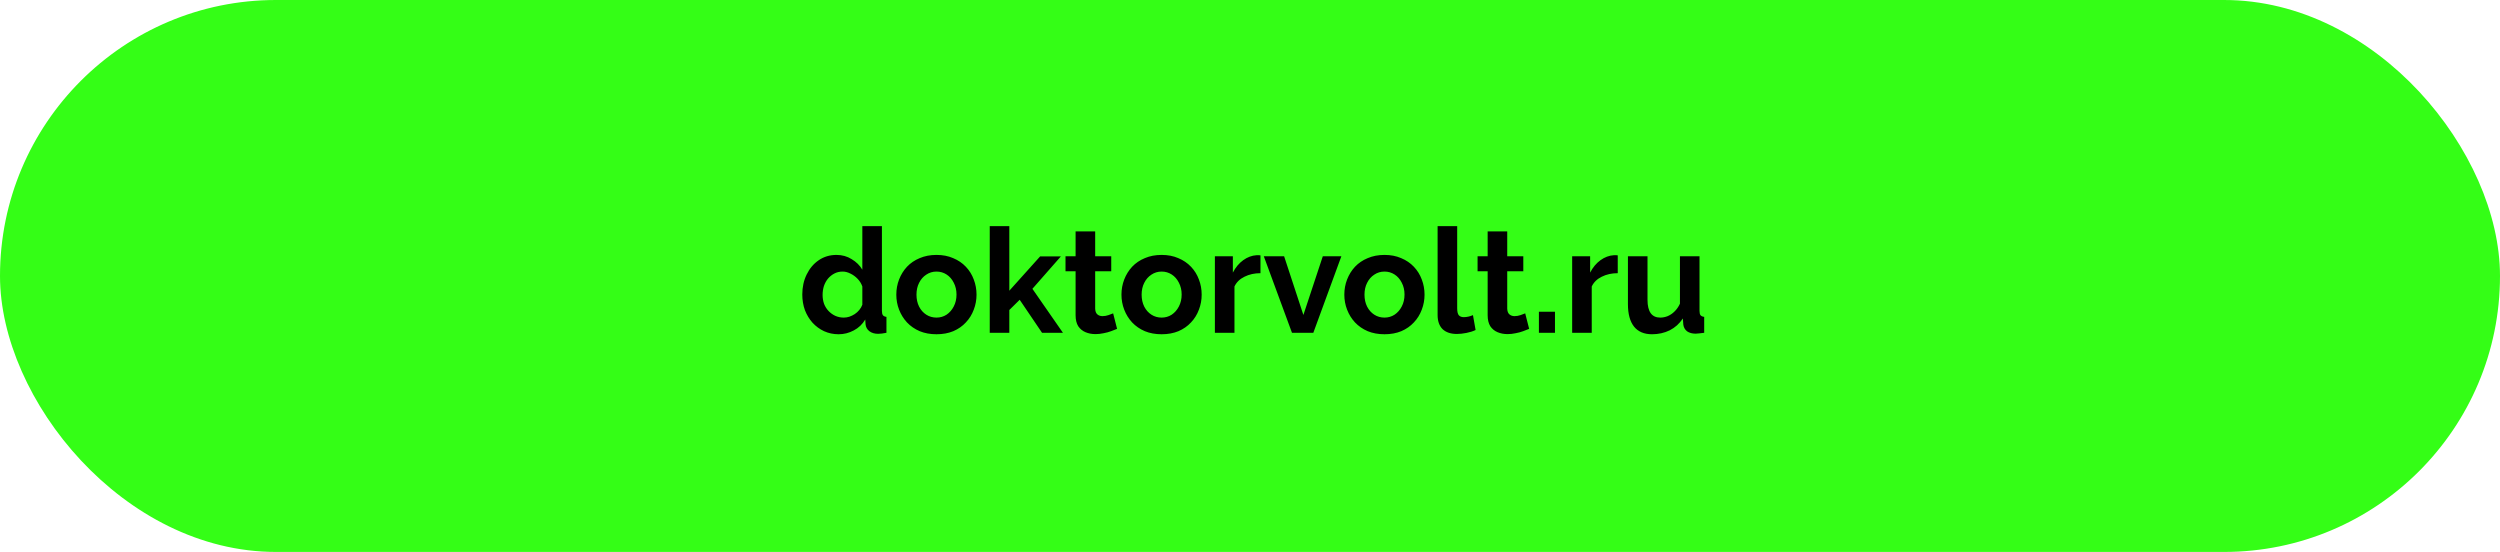
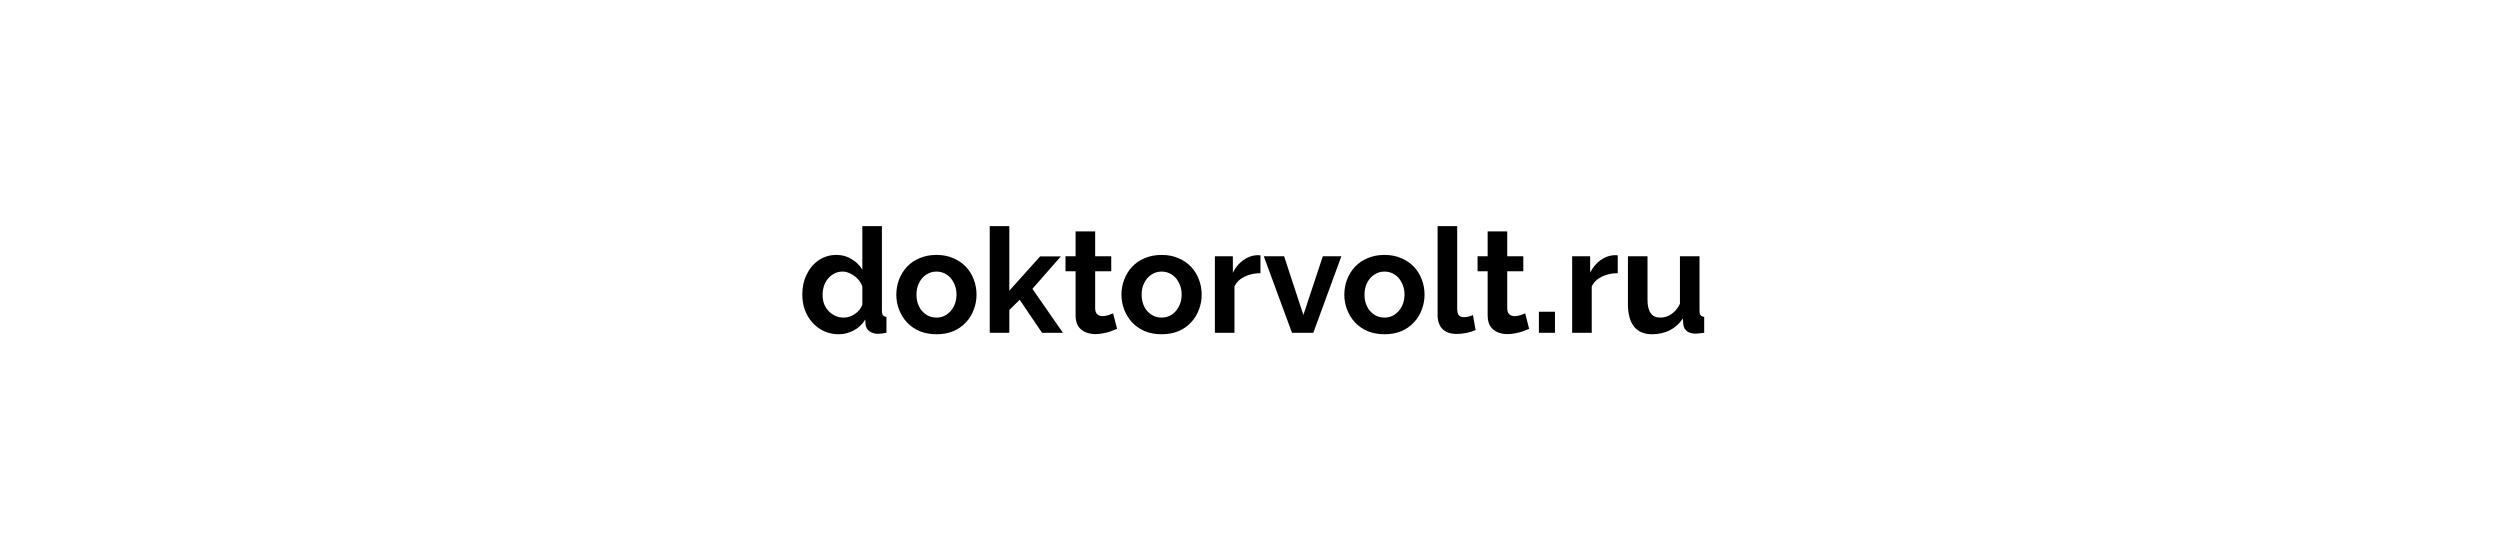
<svg xmlns="http://www.w3.org/2000/svg" width="308" height="68" viewBox="0 0 308 68" fill="none">
-   <rect width="308" height="68" rx="34" fill="#34FE16" />
-   <path d="M98.842 36.284C98.842 35.372 99.022 34.55 99.382 33.818C99.742 33.074 100.24 32.486 100.876 32.054C101.512 31.622 102.238 31.406 103.054 31.406C103.75 31.406 104.374 31.58 104.926 31.928C105.49 32.264 105.928 32.696 106.24 33.224V27.86H108.652V38.3C108.652 38.552 108.694 38.732 108.778 38.84C108.862 38.948 109.006 39.014 109.21 39.038V41C108.79 41.084 108.448 41.126 108.184 41.126C107.752 41.126 107.392 41.018 107.104 40.802C106.828 40.586 106.672 40.304 106.636 39.956L106.6 39.362C106.252 39.95 105.778 40.4 105.178 40.712C104.59 41.024 103.972 41.18 103.324 41.18C102.676 41.18 102.076 41.054 101.524 40.802C100.984 40.55 100.51 40.202 100.102 39.758C99.706 39.314 99.394 38.798 99.166 38.21C98.95 37.61 98.842 36.968 98.842 36.284ZM106.24 37.544V35.294C106.12 34.946 105.928 34.634 105.664 34.358C105.4 34.082 105.106 33.866 104.782 33.71C104.458 33.542 104.134 33.458 103.81 33.458C103.438 33.458 103.102 33.536 102.802 33.692C102.502 33.848 102.238 34.058 102.01 34.322C101.794 34.586 101.626 34.892 101.506 35.24C101.398 35.588 101.344 35.954 101.344 36.338C101.344 36.722 101.404 37.088 101.524 37.436C101.656 37.772 101.842 38.066 102.082 38.318C102.322 38.57 102.598 38.768 102.91 38.912C103.234 39.056 103.582 39.128 103.954 39.128C104.182 39.128 104.41 39.092 104.638 39.02C104.878 38.936 105.1 38.828 105.304 38.696C105.52 38.552 105.706 38.384 105.862 38.192C106.03 37.988 106.156 37.772 106.24 37.544ZM115.376 41.18C114.608 41.18 113.918 41.054 113.306 40.802C112.694 40.538 112.172 40.178 111.74 39.722C111.32 39.266 110.996 38.744 110.768 38.156C110.54 37.568 110.426 36.95 110.426 36.302C110.426 35.642 110.54 35.018 110.768 34.43C110.996 33.842 111.32 33.32 111.74 32.864C112.172 32.408 112.694 32.054 113.306 31.802C113.918 31.538 114.608 31.406 115.376 31.406C116.144 31.406 116.828 31.538 117.428 31.802C118.04 32.054 118.562 32.408 118.994 32.864C119.426 33.32 119.75 33.842 119.966 34.43C120.194 35.018 120.308 35.642 120.308 36.302C120.308 36.95 120.194 37.568 119.966 38.156C119.75 38.744 119.426 39.266 118.994 39.722C118.574 40.178 118.058 40.538 117.446 40.802C116.834 41.054 116.144 41.18 115.376 41.18ZM112.91 36.302C112.91 36.854 113.018 37.346 113.234 37.778C113.45 38.198 113.744 38.528 114.116 38.768C114.488 39.008 114.908 39.128 115.376 39.128C115.832 39.128 116.246 39.008 116.618 38.768C116.99 38.516 117.284 38.18 117.5 37.76C117.728 37.328 117.842 36.836 117.842 36.284C117.842 35.744 117.728 35.258 117.5 34.826C117.284 34.394 116.99 34.058 116.618 33.818C116.246 33.578 115.832 33.458 115.376 33.458C114.908 33.458 114.488 33.584 114.116 33.836C113.744 34.076 113.45 34.412 113.234 34.844C113.018 35.264 112.91 35.75 112.91 36.302ZM128.38 41L125.626 36.932L124.348 38.192V41H121.936V27.86H124.348V35.816L128.146 31.586H130.702L127.192 35.582L130.954 41H128.38ZM137.625 40.514C137.421 40.598 137.175 40.694 136.887 40.802C136.599 40.91 136.287 40.994 135.951 41.054C135.627 41.126 135.297 41.162 134.961 41.162C134.517 41.162 134.109 41.084 133.737 40.928C133.365 40.772 133.065 40.526 132.837 40.19C132.621 39.842 132.513 39.392 132.513 38.84V33.422H131.271V31.568H132.513V28.508H134.925V31.568H136.905V33.422H134.925V38.03C134.937 38.354 135.027 38.588 135.195 38.732C135.363 38.876 135.573 38.948 135.825 38.948C136.077 38.948 136.323 38.906 136.563 38.822C136.803 38.738 136.995 38.666 137.139 38.606L137.625 40.514ZM143.114 41.18C142.346 41.18 141.656 41.054 141.044 40.802C140.432 40.538 139.91 40.178 139.478 39.722C139.058 39.266 138.734 38.744 138.506 38.156C138.278 37.568 138.164 36.95 138.164 36.302C138.164 35.642 138.278 35.018 138.506 34.43C138.734 33.842 139.058 33.32 139.478 32.864C139.91 32.408 140.432 32.054 141.044 31.802C141.656 31.538 142.346 31.406 143.114 31.406C143.882 31.406 144.566 31.538 145.166 31.802C145.778 32.054 146.3 32.408 146.732 32.864C147.164 33.32 147.488 33.842 147.704 34.43C147.932 35.018 148.046 35.642 148.046 36.302C148.046 36.95 147.932 37.568 147.704 38.156C147.488 38.744 147.164 39.266 146.732 39.722C146.312 40.178 145.796 40.538 145.184 40.802C144.572 41.054 143.882 41.18 143.114 41.18ZM140.648 36.302C140.648 36.854 140.756 37.346 140.972 37.778C141.188 38.198 141.482 38.528 141.854 38.768C142.226 39.008 142.646 39.128 143.114 39.128C143.57 39.128 143.984 39.008 144.356 38.768C144.728 38.516 145.022 38.18 145.238 37.76C145.466 37.328 145.58 36.836 145.58 36.284C145.58 35.744 145.466 35.258 145.238 34.826C145.022 34.394 144.728 34.058 144.356 33.818C143.984 33.578 143.57 33.458 143.114 33.458C142.646 33.458 142.226 33.584 141.854 33.836C141.482 34.076 141.188 34.412 140.972 34.844C140.756 35.264 140.648 35.75 140.648 36.302ZM155.29 33.656C154.558 33.656 153.904 33.8 153.328 34.088C152.752 34.364 152.338 34.766 152.086 35.294V41H149.674V31.568H151.888V33.584C152.224 32.936 152.65 32.426 153.166 32.054C153.682 31.682 154.228 31.478 154.804 31.442C154.936 31.442 155.038 31.442 155.11 31.442C155.182 31.442 155.242 31.448 155.29 31.46V33.656ZM159.173 41L155.699 31.568H158.201L160.577 38.804L162.971 31.568H165.257L161.801 41H159.173ZM170.571 41.18C169.803 41.18 169.113 41.054 168.501 40.802C167.889 40.538 167.367 40.178 166.935 39.722C166.515 39.266 166.191 38.744 165.963 38.156C165.735 37.568 165.621 36.95 165.621 36.302C165.621 35.642 165.735 35.018 165.963 34.43C166.191 33.842 166.515 33.32 166.935 32.864C167.367 32.408 167.889 32.054 168.501 31.802C169.113 31.538 169.803 31.406 170.571 31.406C171.339 31.406 172.023 31.538 172.623 31.802C173.235 32.054 173.757 32.408 174.189 32.864C174.621 33.32 174.945 33.842 175.161 34.43C175.389 35.018 175.503 35.642 175.503 36.302C175.503 36.95 175.389 37.568 175.161 38.156C174.945 38.744 174.621 39.266 174.189 39.722C173.769 40.178 173.253 40.538 172.641 40.802C172.029 41.054 171.339 41.18 170.571 41.18ZM168.105 36.302C168.105 36.854 168.213 37.346 168.429 37.778C168.645 38.198 168.939 38.528 169.311 38.768C169.683 39.008 170.103 39.128 170.571 39.128C171.027 39.128 171.441 39.008 171.813 38.768C172.185 38.516 172.479 38.18 172.695 37.76C172.923 37.328 173.037 36.836 173.037 36.284C173.037 35.744 172.923 35.258 172.695 34.826C172.479 34.394 172.185 34.058 171.813 33.818C171.441 33.578 171.027 33.458 170.571 33.458C170.103 33.458 169.683 33.584 169.311 33.836C168.939 34.076 168.645 34.412 168.429 34.844C168.213 35.264 168.105 35.75 168.105 36.302ZM177.113 27.86H179.525V37.976C179.525 38.408 179.597 38.702 179.741 38.858C179.885 39.002 180.083 39.074 180.335 39.074C180.527 39.074 180.725 39.05 180.929 39.002C181.133 38.954 181.313 38.894 181.469 38.822L181.793 40.658C181.469 40.814 181.091 40.934 180.659 41.018C180.227 41.102 179.837 41.144 179.489 41.144C178.733 41.144 178.145 40.946 177.725 40.55C177.317 40.142 177.113 39.566 177.113 38.822V27.86ZM188.391 40.514C188.187 40.598 187.941 40.694 187.653 40.802C187.365 40.91 187.053 40.994 186.717 41.054C186.393 41.126 186.063 41.162 185.727 41.162C185.283 41.162 184.875 41.084 184.503 40.928C184.131 40.772 183.831 40.526 183.603 40.19C183.387 39.842 183.279 39.392 183.279 38.84V33.422H182.037V31.568H183.279V28.508H185.691V31.568H187.671V33.422H185.691V38.03C185.703 38.354 185.793 38.588 185.961 38.732C186.129 38.876 186.339 38.948 186.591 38.948C186.843 38.948 187.089 38.906 187.329 38.822C187.569 38.738 187.761 38.666 187.905 38.606L188.391 40.514ZM189.593 41V38.408H191.573V41H189.593ZM199.306 33.656C198.574 33.656 197.92 33.8 197.344 34.088C196.768 34.364 196.354 34.766 196.102 35.294V41H193.69V31.568H195.904V33.584C196.24 32.936 196.666 32.426 197.182 32.054C197.698 31.682 198.244 31.478 198.82 31.442C198.952 31.442 199.054 31.442 199.126 31.442C199.198 31.442 199.258 31.448 199.306 31.46V33.656ZM200.561 37.472V31.568H202.973V36.95C202.973 37.67 203.105 38.216 203.369 38.588C203.633 38.948 204.023 39.128 204.539 39.128C204.851 39.128 205.157 39.068 205.457 38.948C205.769 38.816 206.051 38.624 206.303 38.372C206.567 38.12 206.789 37.802 206.969 37.418V31.568H209.381V38.3C209.381 38.552 209.423 38.732 209.507 38.84C209.603 38.948 209.753 39.014 209.957 39.038V41C209.717 41.036 209.513 41.06 209.345 41.072C209.189 41.096 209.045 41.108 208.913 41.108C208.481 41.108 208.127 41.012 207.851 40.82C207.587 40.616 207.431 40.34 207.383 39.992L207.329 39.236C206.909 39.872 206.369 40.358 205.709 40.694C205.049 41.018 204.323 41.18 203.531 41.18C202.559 41.18 201.821 40.868 201.317 40.244C200.813 39.608 200.561 38.684 200.561 37.472Z" fill="black" />
+   <path d="M98.842 36.284C98.842 35.372 99.022 34.55 99.382 33.818C99.742 33.074 100.24 32.486 100.876 32.054C101.512 31.622 102.238 31.406 103.054 31.406C103.75 31.406 104.374 31.58 104.926 31.928C105.49 32.264 105.928 32.696 106.24 33.224V27.86H108.652V38.3C108.652 38.552 108.694 38.732 108.778 38.84C108.862 38.948 109.006 39.014 109.21 39.038V41C108.79 41.084 108.448 41.126 108.184 41.126C107.752 41.126 107.392 41.018 107.104 40.802C106.828 40.586 106.672 40.304 106.636 39.956L106.6 39.362C106.252 39.95 105.778 40.4 105.178 40.712C104.59 41.024 103.972 41.18 103.324 41.18C102.676 41.18 102.076 41.054 101.524 40.802C100.984 40.55 100.51 40.202 100.102 39.758C99.706 39.314 99.394 38.798 99.166 38.21C98.95 37.61 98.842 36.968 98.842 36.284ZM106.24 37.544V35.294C106.12 34.946 105.928 34.634 105.664 34.358C105.4 34.082 105.106 33.866 104.782 33.71C104.458 33.542 104.134 33.458 103.81 33.458C103.438 33.458 103.102 33.536 102.802 33.692C102.502 33.848 102.238 34.058 102.01 34.322C101.794 34.586 101.626 34.892 101.506 35.24C101.398 35.588 101.344 35.954 101.344 36.338C101.344 36.722 101.404 37.088 101.524 37.436C101.656 37.772 101.842 38.066 102.082 38.318C102.322 38.57 102.598 38.768 102.91 38.912C103.234 39.056 103.582 39.128 103.954 39.128C104.182 39.128 104.41 39.092 104.638 39.02C104.878 38.936 105.1 38.828 105.304 38.696C105.52 38.552 105.706 38.384 105.862 38.192C106.03 37.988 106.156 37.772 106.24 37.544ZM115.376 41.18C114.608 41.18 113.918 41.054 113.306 40.802C112.694 40.538 112.172 40.178 111.74 39.722C111.32 39.266 110.996 38.744 110.768 38.156C110.54 37.568 110.426 36.95 110.426 36.302C110.426 35.642 110.54 35.018 110.768 34.43C110.996 33.842 111.32 33.32 111.74 32.864C112.172 32.408 112.694 32.054 113.306 31.802C113.918 31.538 114.608 31.406 115.376 31.406C116.144 31.406 116.828 31.538 117.428 31.802C118.04 32.054 118.562 32.408 118.994 32.864C119.426 33.32 119.75 33.842 119.966 34.43C120.194 35.018 120.308 35.642 120.308 36.302C120.308 36.95 120.194 37.568 119.966 38.156C119.75 38.744 119.426 39.266 118.994 39.722C118.574 40.178 118.058 40.538 117.446 40.802C116.834 41.054 116.144 41.18 115.376 41.18ZM112.91 36.302C112.91 36.854 113.018 37.346 113.234 37.778C113.45 38.198 113.744 38.528 114.116 38.768C114.488 39.008 114.908 39.128 115.376 39.128C115.832 39.128 116.246 39.008 116.618 38.768C116.99 38.516 117.284 38.18 117.5 37.76C117.728 37.328 117.842 36.836 117.842 36.284C117.842 35.744 117.728 35.258 117.5 34.826C117.284 34.394 116.99 34.058 116.618 33.818C116.246 33.578 115.832 33.458 115.376 33.458C114.908 33.458 114.488 33.584 114.116 33.836C113.744 34.076 113.45 34.412 113.234 34.844C113.018 35.264 112.91 35.75 112.91 36.302ZM128.38 41L125.626 36.932L124.348 38.192V41H121.936V27.86H124.348V35.816L128.146 31.586H130.702L127.192 35.582L130.954 41H128.38ZM137.625 40.514C137.421 40.598 137.175 40.694 136.887 40.802C136.599 40.91 136.287 40.994 135.951 41.054C135.627 41.126 135.297 41.162 134.961 41.162C134.517 41.162 134.109 41.084 133.737 40.928C133.365 40.772 133.065 40.526 132.837 40.19C132.621 39.842 132.513 39.392 132.513 38.84V33.422H131.271V31.568H132.513V28.508H134.925V31.568H136.905V33.422H134.925V38.03C134.937 38.354 135.027 38.588 135.195 38.732C135.363 38.876 135.573 38.948 135.825 38.948C136.077 38.948 136.323 38.906 136.563 38.822C136.803 38.738 136.995 38.666 137.139 38.606L137.625 40.514ZM143.114 41.18C142.346 41.18 141.656 41.054 141.044 40.802C140.432 40.538 139.91 40.178 139.478 39.722C139.058 39.266 138.734 38.744 138.506 38.156C138.278 37.568 138.164 36.95 138.164 36.302C138.164 35.642 138.278 35.018 138.506 34.43C138.734 33.842 139.058 33.32 139.478 32.864C139.91 32.408 140.432 32.054 141.044 31.802C141.656 31.538 142.346 31.406 143.114 31.406C143.882 31.406 144.566 31.538 145.166 31.802C145.778 32.054 146.3 32.408 146.732 32.864C147.164 33.32 147.488 33.842 147.704 34.43C147.932 35.018 148.046 35.642 148.046 36.302C148.046 36.95 147.932 37.568 147.704 38.156C147.488 38.744 147.164 39.266 146.732 39.722C146.312 40.178 145.796 40.538 145.184 40.802C144.572 41.054 143.882 41.18 143.114 41.18ZM140.648 36.302C140.648 36.854 140.756 37.346 140.972 37.778C141.188 38.198 141.482 38.528 141.854 38.768C142.226 39.008 142.646 39.128 143.114 39.128C143.57 39.128 143.984 39.008 144.356 38.768C144.728 38.516 145.022 38.18 145.238 37.76C145.466 37.328 145.58 36.836 145.58 36.284C145.58 35.744 145.466 35.258 145.238 34.826C145.022 34.394 144.728 34.058 144.356 33.818C143.984 33.578 143.57 33.458 143.114 33.458C142.646 33.458 142.226 33.584 141.854 33.836C141.482 34.076 141.188 34.412 140.972 34.844C140.756 35.264 140.648 35.75 140.648 36.302ZM155.29 33.656C154.558 33.656 153.904 33.8 153.328 34.088C152.752 34.364 152.338 34.766 152.086 35.294V41H149.674V31.568H151.888V33.584C152.224 32.936 152.65 32.426 153.166 32.054C153.682 31.682 154.228 31.478 154.804 31.442C154.936 31.442 155.038 31.442 155.11 31.442C155.182 31.442 155.242 31.448 155.29 31.46V33.656ZM159.173 41L155.699 31.568H158.201L160.577 38.804L162.971 31.568H165.257L161.801 41H159.173ZM170.571 41.18C169.803 41.18 169.113 41.054 168.501 40.802C167.889 40.538 167.367 40.178 166.935 39.722C166.515 39.266 166.191 38.744 165.963 38.156C165.735 37.568 165.621 36.95 165.621 36.302C165.621 35.642 165.735 35.018 165.963 34.43C166.191 33.842 166.515 33.32 166.935 32.864C167.367 32.408 167.889 32.054 168.501 31.802C169.113 31.538 169.803 31.406 170.571 31.406C171.339 31.406 172.023 31.538 172.623 31.802C173.235 32.054 173.757 32.408 174.189 32.864C174.621 33.32 174.945 33.842 175.161 34.43C175.389 35.018 175.503 35.642 175.503 36.302C175.503 36.95 175.389 37.568 175.161 38.156C174.945 38.744 174.621 39.266 174.189 39.722C173.769 40.178 173.253 40.538 172.641 40.802C172.029 41.054 171.339 41.18 170.571 41.18M168.105 36.302C168.105 36.854 168.213 37.346 168.429 37.778C168.645 38.198 168.939 38.528 169.311 38.768C169.683 39.008 170.103 39.128 170.571 39.128C171.027 39.128 171.441 39.008 171.813 38.768C172.185 38.516 172.479 38.18 172.695 37.76C172.923 37.328 173.037 36.836 173.037 36.284C173.037 35.744 172.923 35.258 172.695 34.826C172.479 34.394 172.185 34.058 171.813 33.818C171.441 33.578 171.027 33.458 170.571 33.458C170.103 33.458 169.683 33.584 169.311 33.836C168.939 34.076 168.645 34.412 168.429 34.844C168.213 35.264 168.105 35.75 168.105 36.302ZM177.113 27.86H179.525V37.976C179.525 38.408 179.597 38.702 179.741 38.858C179.885 39.002 180.083 39.074 180.335 39.074C180.527 39.074 180.725 39.05 180.929 39.002C181.133 38.954 181.313 38.894 181.469 38.822L181.793 40.658C181.469 40.814 181.091 40.934 180.659 41.018C180.227 41.102 179.837 41.144 179.489 41.144C178.733 41.144 178.145 40.946 177.725 40.55C177.317 40.142 177.113 39.566 177.113 38.822V27.86ZM188.391 40.514C188.187 40.598 187.941 40.694 187.653 40.802C187.365 40.91 187.053 40.994 186.717 41.054C186.393 41.126 186.063 41.162 185.727 41.162C185.283 41.162 184.875 41.084 184.503 40.928C184.131 40.772 183.831 40.526 183.603 40.19C183.387 39.842 183.279 39.392 183.279 38.84V33.422H182.037V31.568H183.279V28.508H185.691V31.568H187.671V33.422H185.691V38.03C185.703 38.354 185.793 38.588 185.961 38.732C186.129 38.876 186.339 38.948 186.591 38.948C186.843 38.948 187.089 38.906 187.329 38.822C187.569 38.738 187.761 38.666 187.905 38.606L188.391 40.514ZM189.593 41V38.408H191.573V41H189.593ZM199.306 33.656C198.574 33.656 197.92 33.8 197.344 34.088C196.768 34.364 196.354 34.766 196.102 35.294V41H193.69V31.568H195.904V33.584C196.24 32.936 196.666 32.426 197.182 32.054C197.698 31.682 198.244 31.478 198.82 31.442C198.952 31.442 199.054 31.442 199.126 31.442C199.198 31.442 199.258 31.448 199.306 31.46V33.656ZM200.561 37.472V31.568H202.973V36.95C202.973 37.67 203.105 38.216 203.369 38.588C203.633 38.948 204.023 39.128 204.539 39.128C204.851 39.128 205.157 39.068 205.457 38.948C205.769 38.816 206.051 38.624 206.303 38.372C206.567 38.12 206.789 37.802 206.969 37.418V31.568H209.381V38.3C209.381 38.552 209.423 38.732 209.507 38.84C209.603 38.948 209.753 39.014 209.957 39.038V41C209.717 41.036 209.513 41.06 209.345 41.072C209.189 41.096 209.045 41.108 208.913 41.108C208.481 41.108 208.127 41.012 207.851 40.82C207.587 40.616 207.431 40.34 207.383 39.992L207.329 39.236C206.909 39.872 206.369 40.358 205.709 40.694C205.049 41.018 204.323 41.18 203.531 41.18C202.559 41.18 201.821 40.868 201.317 40.244C200.813 39.608 200.561 38.684 200.561 37.472Z" fill="black" />
</svg>